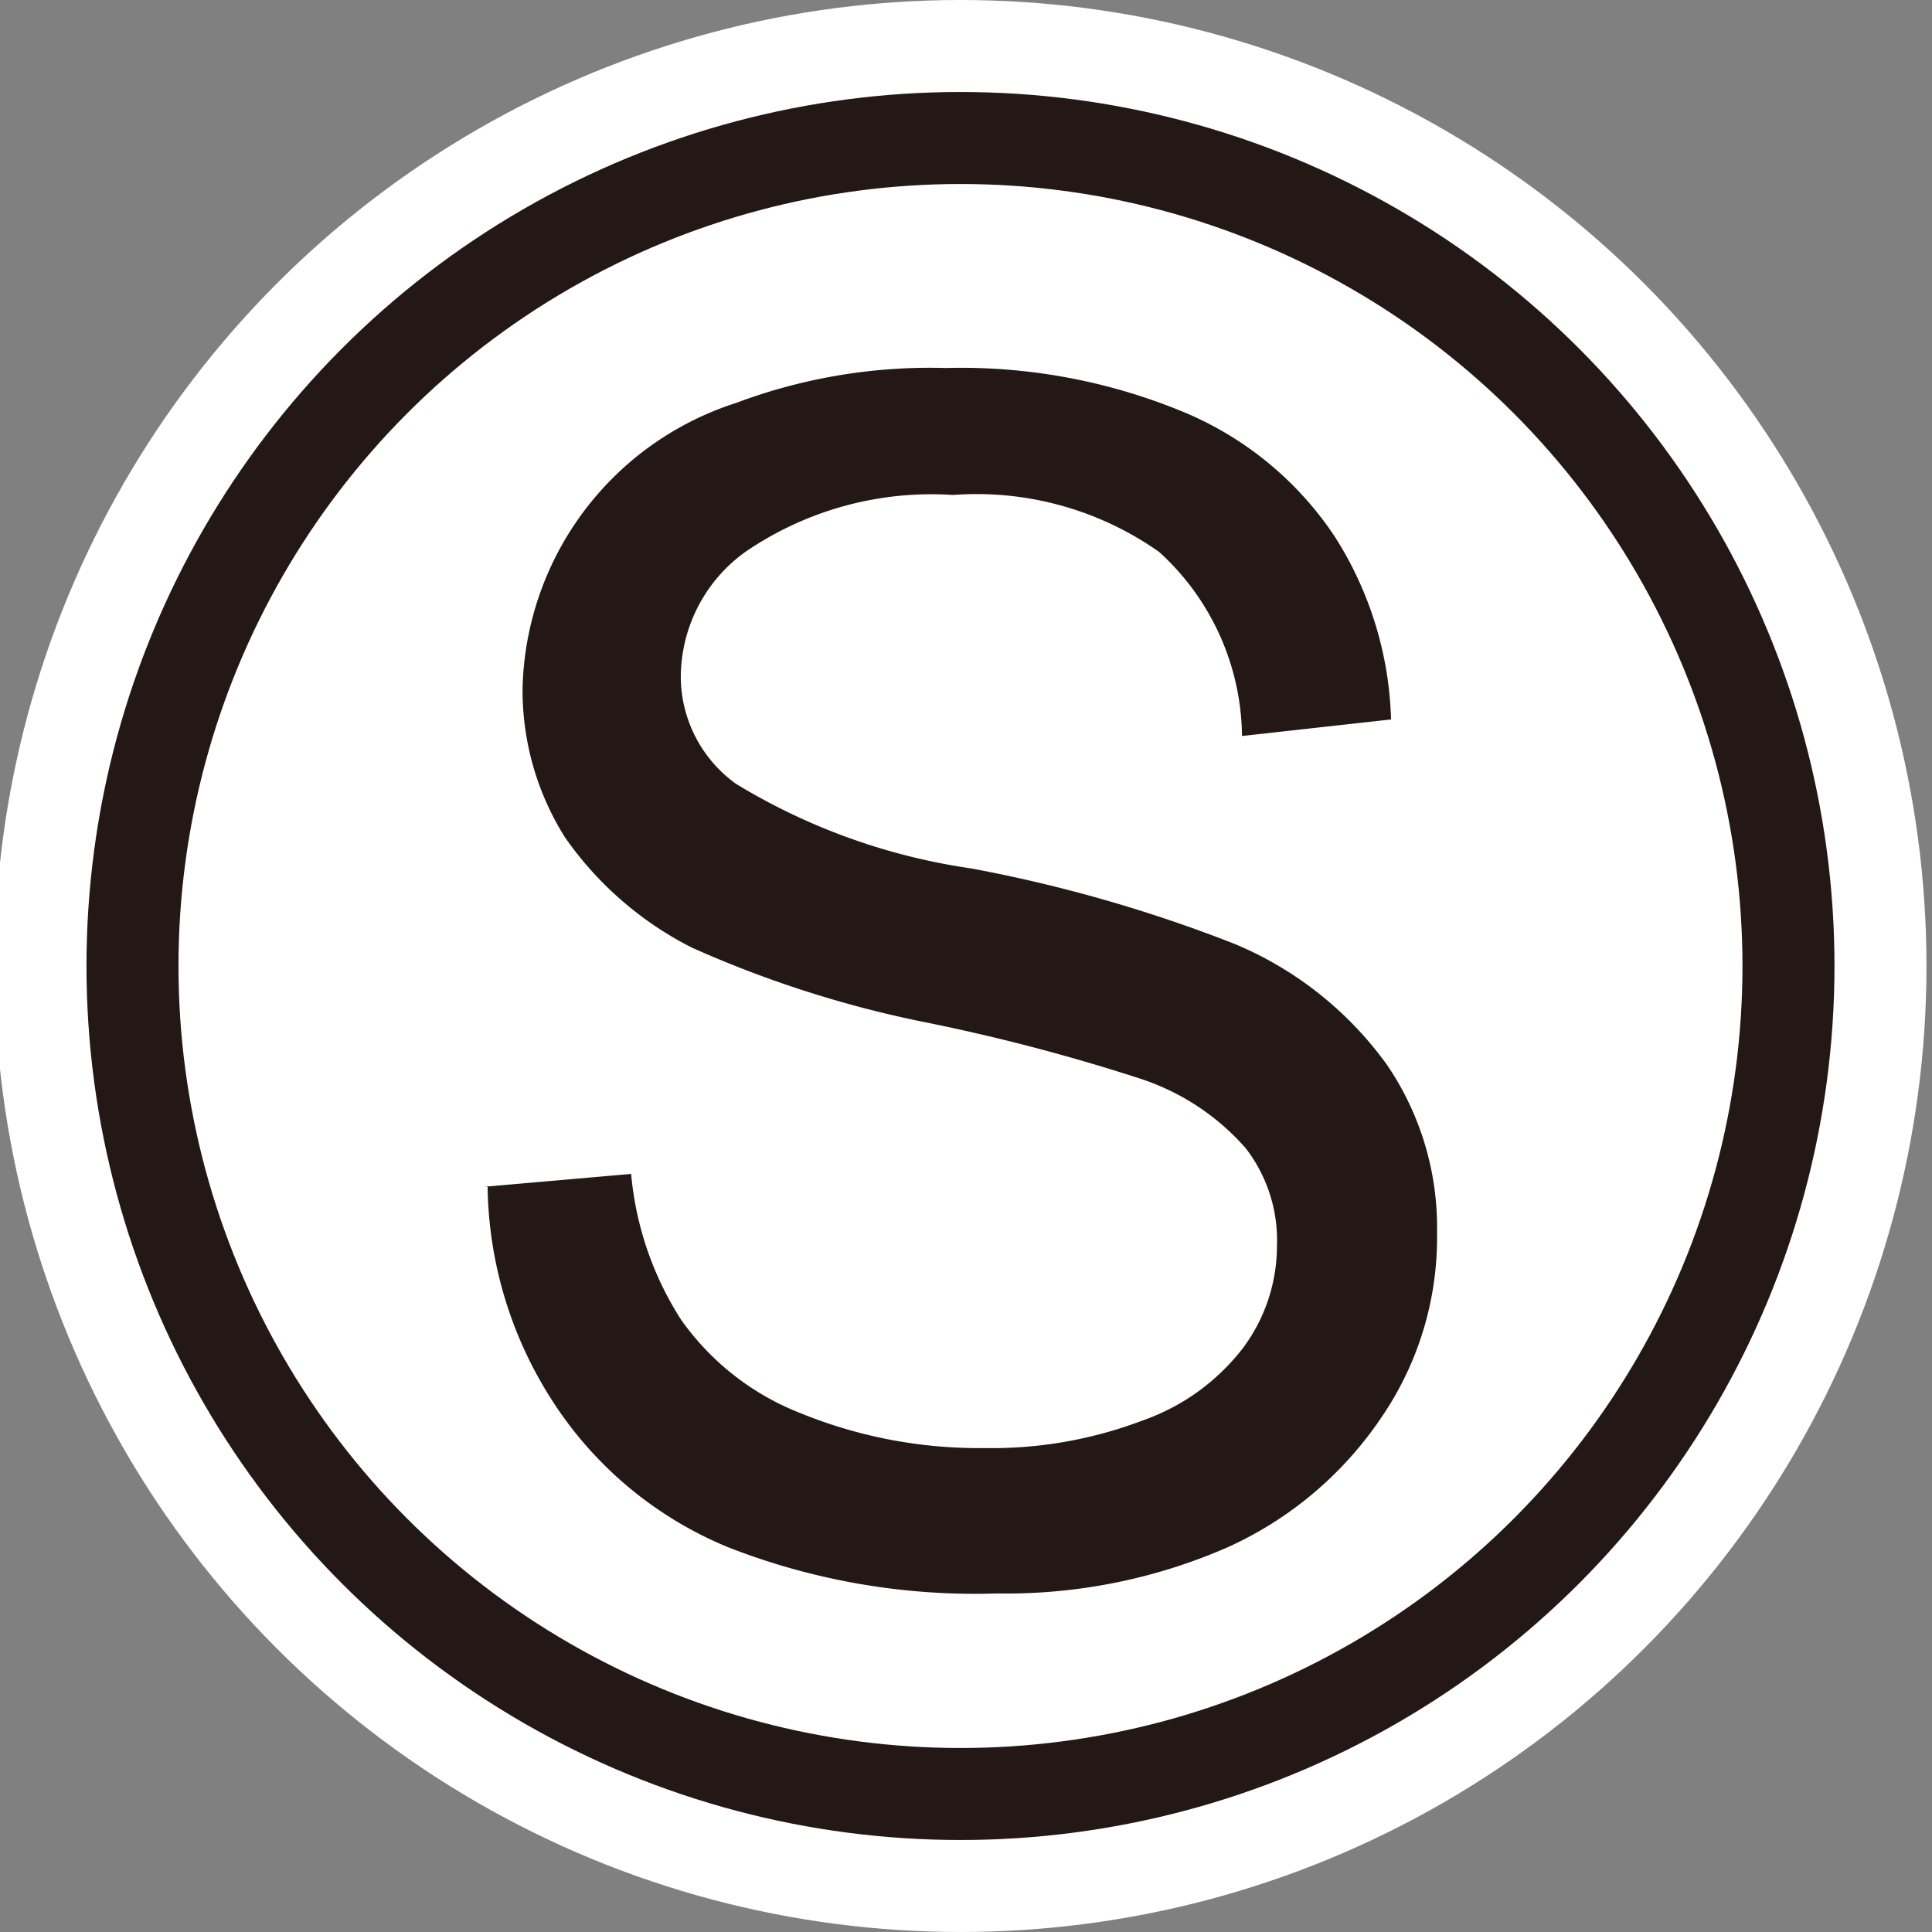
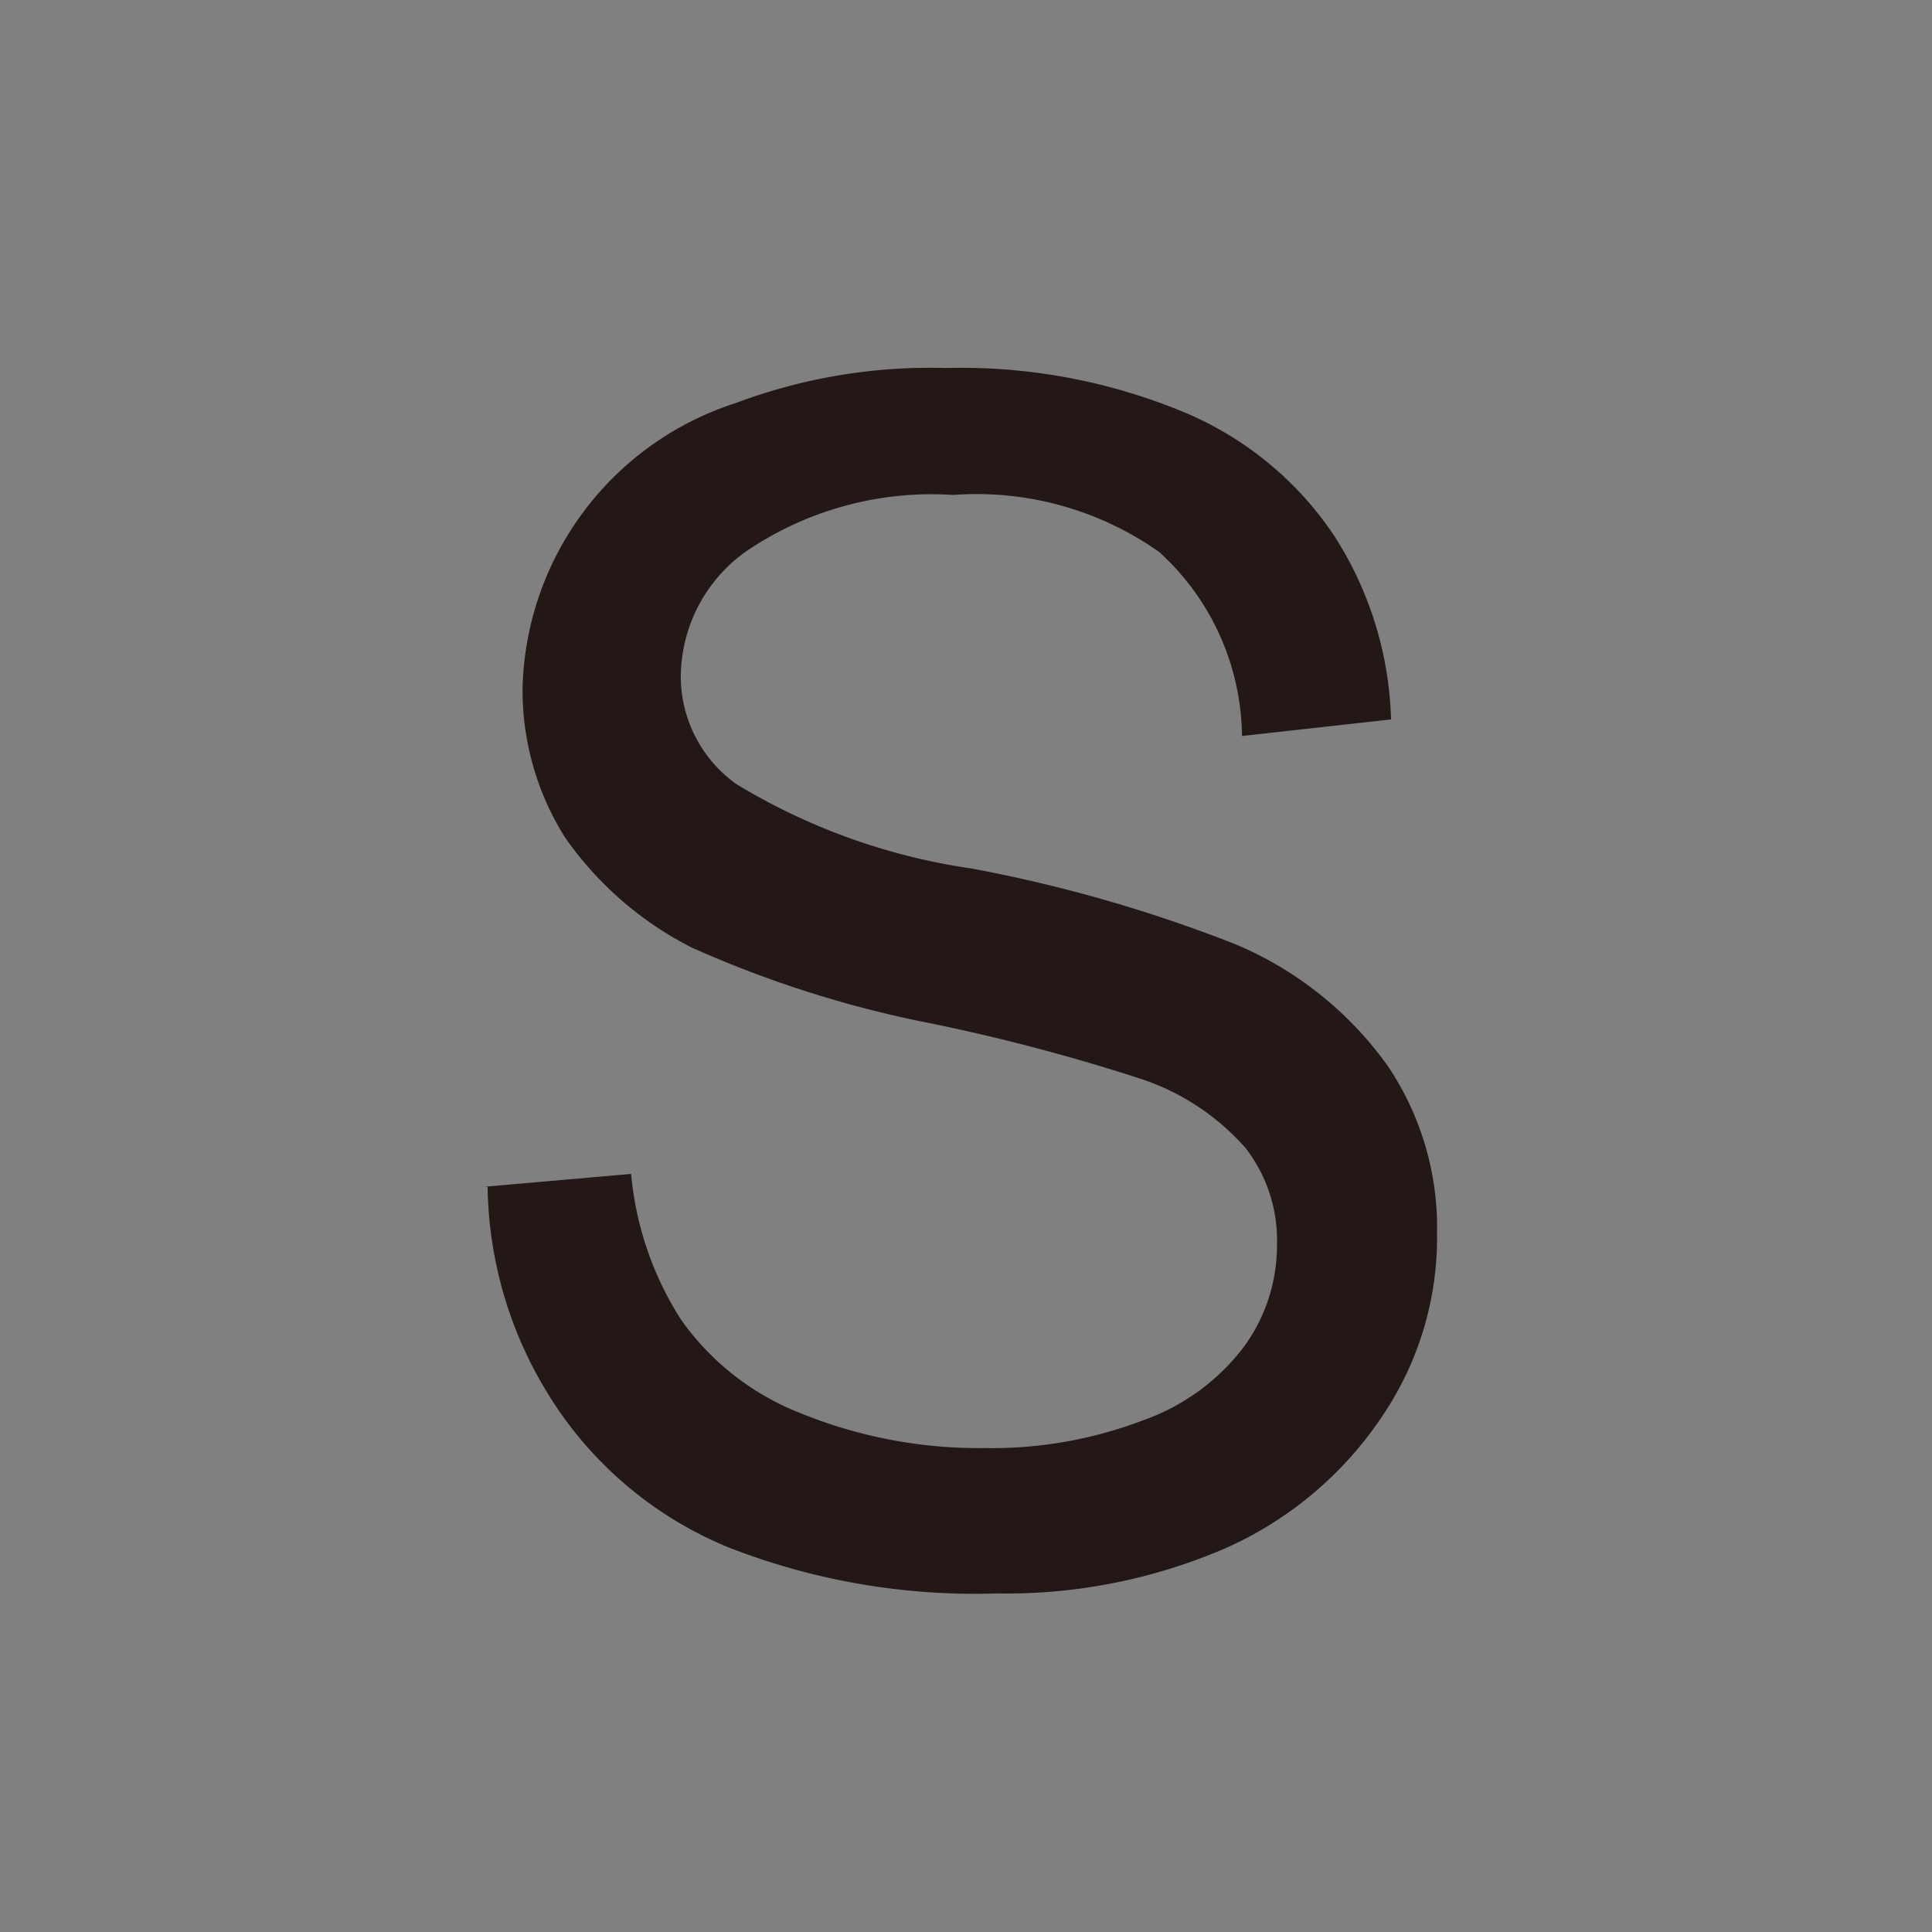
<svg xmlns="http://www.w3.org/2000/svg" id="レイヤー_1" data-name="レイヤー 1" width="3.7mm" height="3.7mm" viewBox="0 0 10.5 10.5">
  <rect x="0" y="0" width="10.5" height="10.5" fill="#808080" stroke="none" />
  <defs>
    <style>.cls-1,.cls-4,.cls-5{fill:none;}.cls-2{clip-path:url(#clip-path);}.cls-3{fill:#fff;}.cls-4{stroke:#fff;stroke-width:1.5px;}.cls-5{stroke:#231815;stroke-width:0.5px;}.cls-6{clip-path:url(#clip-path-2);}.cls-7{fill:#231815;}</style>
    <clipPath id="clip-path">
-       <rect class="cls-1" width="10.47" height="10.5" />
-     </clipPath>
+       </clipPath>
    <clipPath id="clip-path-2">
      <rect class="cls-1" width="10.5" height="10.5" />
    </clipPath>
  </defs>
  <title>N_S-s</title>
  <g class="cls-2">
-     <path class="cls-3" d="M9.72,5.25A4.5,4.5,0,1,1,5.22.75a4.5,4.5,0,0,1,4.5,4.5" />
+     <path class="cls-3" d="M9.72,5.25a4.5,4.5,0,0,1,4.5,4.5" />
    <circle class="cls-4" cx="5.22" cy="5.25" r="4.5" />
    <circle class="cls-5" cx="5.22" cy="5.25" r="4.5" />
  </g>
  <g class="cls-6">
    <path class="cls-7" d="M2.63,6.45l.8-.07a1.76,1.76,0,0,0,.27.79,1.43,1.43,0,0,0,.65.51,2.57,2.57,0,0,0,1,.19,2.31,2.31,0,0,0,.86-.15,1.18,1.18,0,0,0,.55-.4.93.93,0,0,0,.18-.55.82.82,0,0,0-.17-.53,1.3,1.3,0,0,0-.58-.38A10.53,10.53,0,0,0,5,5.55a6,6,0,0,1-1.24-.4,1.87,1.87,0,0,1-.69-.6,1.5,1.5,0,0,1-.23-.81A1.67,1.67,0,0,1,4,2.19,3,3,0,0,1,5.14,2a3.16,3.16,0,0,1,1.27.23,1.83,1.83,0,0,1,.84.68,1.94,1.94,0,0,1,.31,1L6.75,4A1.37,1.37,0,0,0,6.3,3a1.72,1.72,0,0,0-1.12-.31A1.79,1.79,0,0,0,4.05,3a.84.84,0,0,0-.35.69A.72.72,0,0,0,4,4.26a3.39,3.39,0,0,0,1.28.46,7.87,7.87,0,0,1,1.43.41,1.94,1.94,0,0,1,.83.66,1.57,1.57,0,0,1,.27.91,1.73,1.73,0,0,1-.3,1,2,2,0,0,1-.84.71,3,3,0,0,1-1.25.25,3.68,3.68,0,0,1-1.46-.25A2.07,2.07,0,0,1,3,7.61a2.2,2.2,0,0,1-.35-1.16" />
  </g>
</svg>